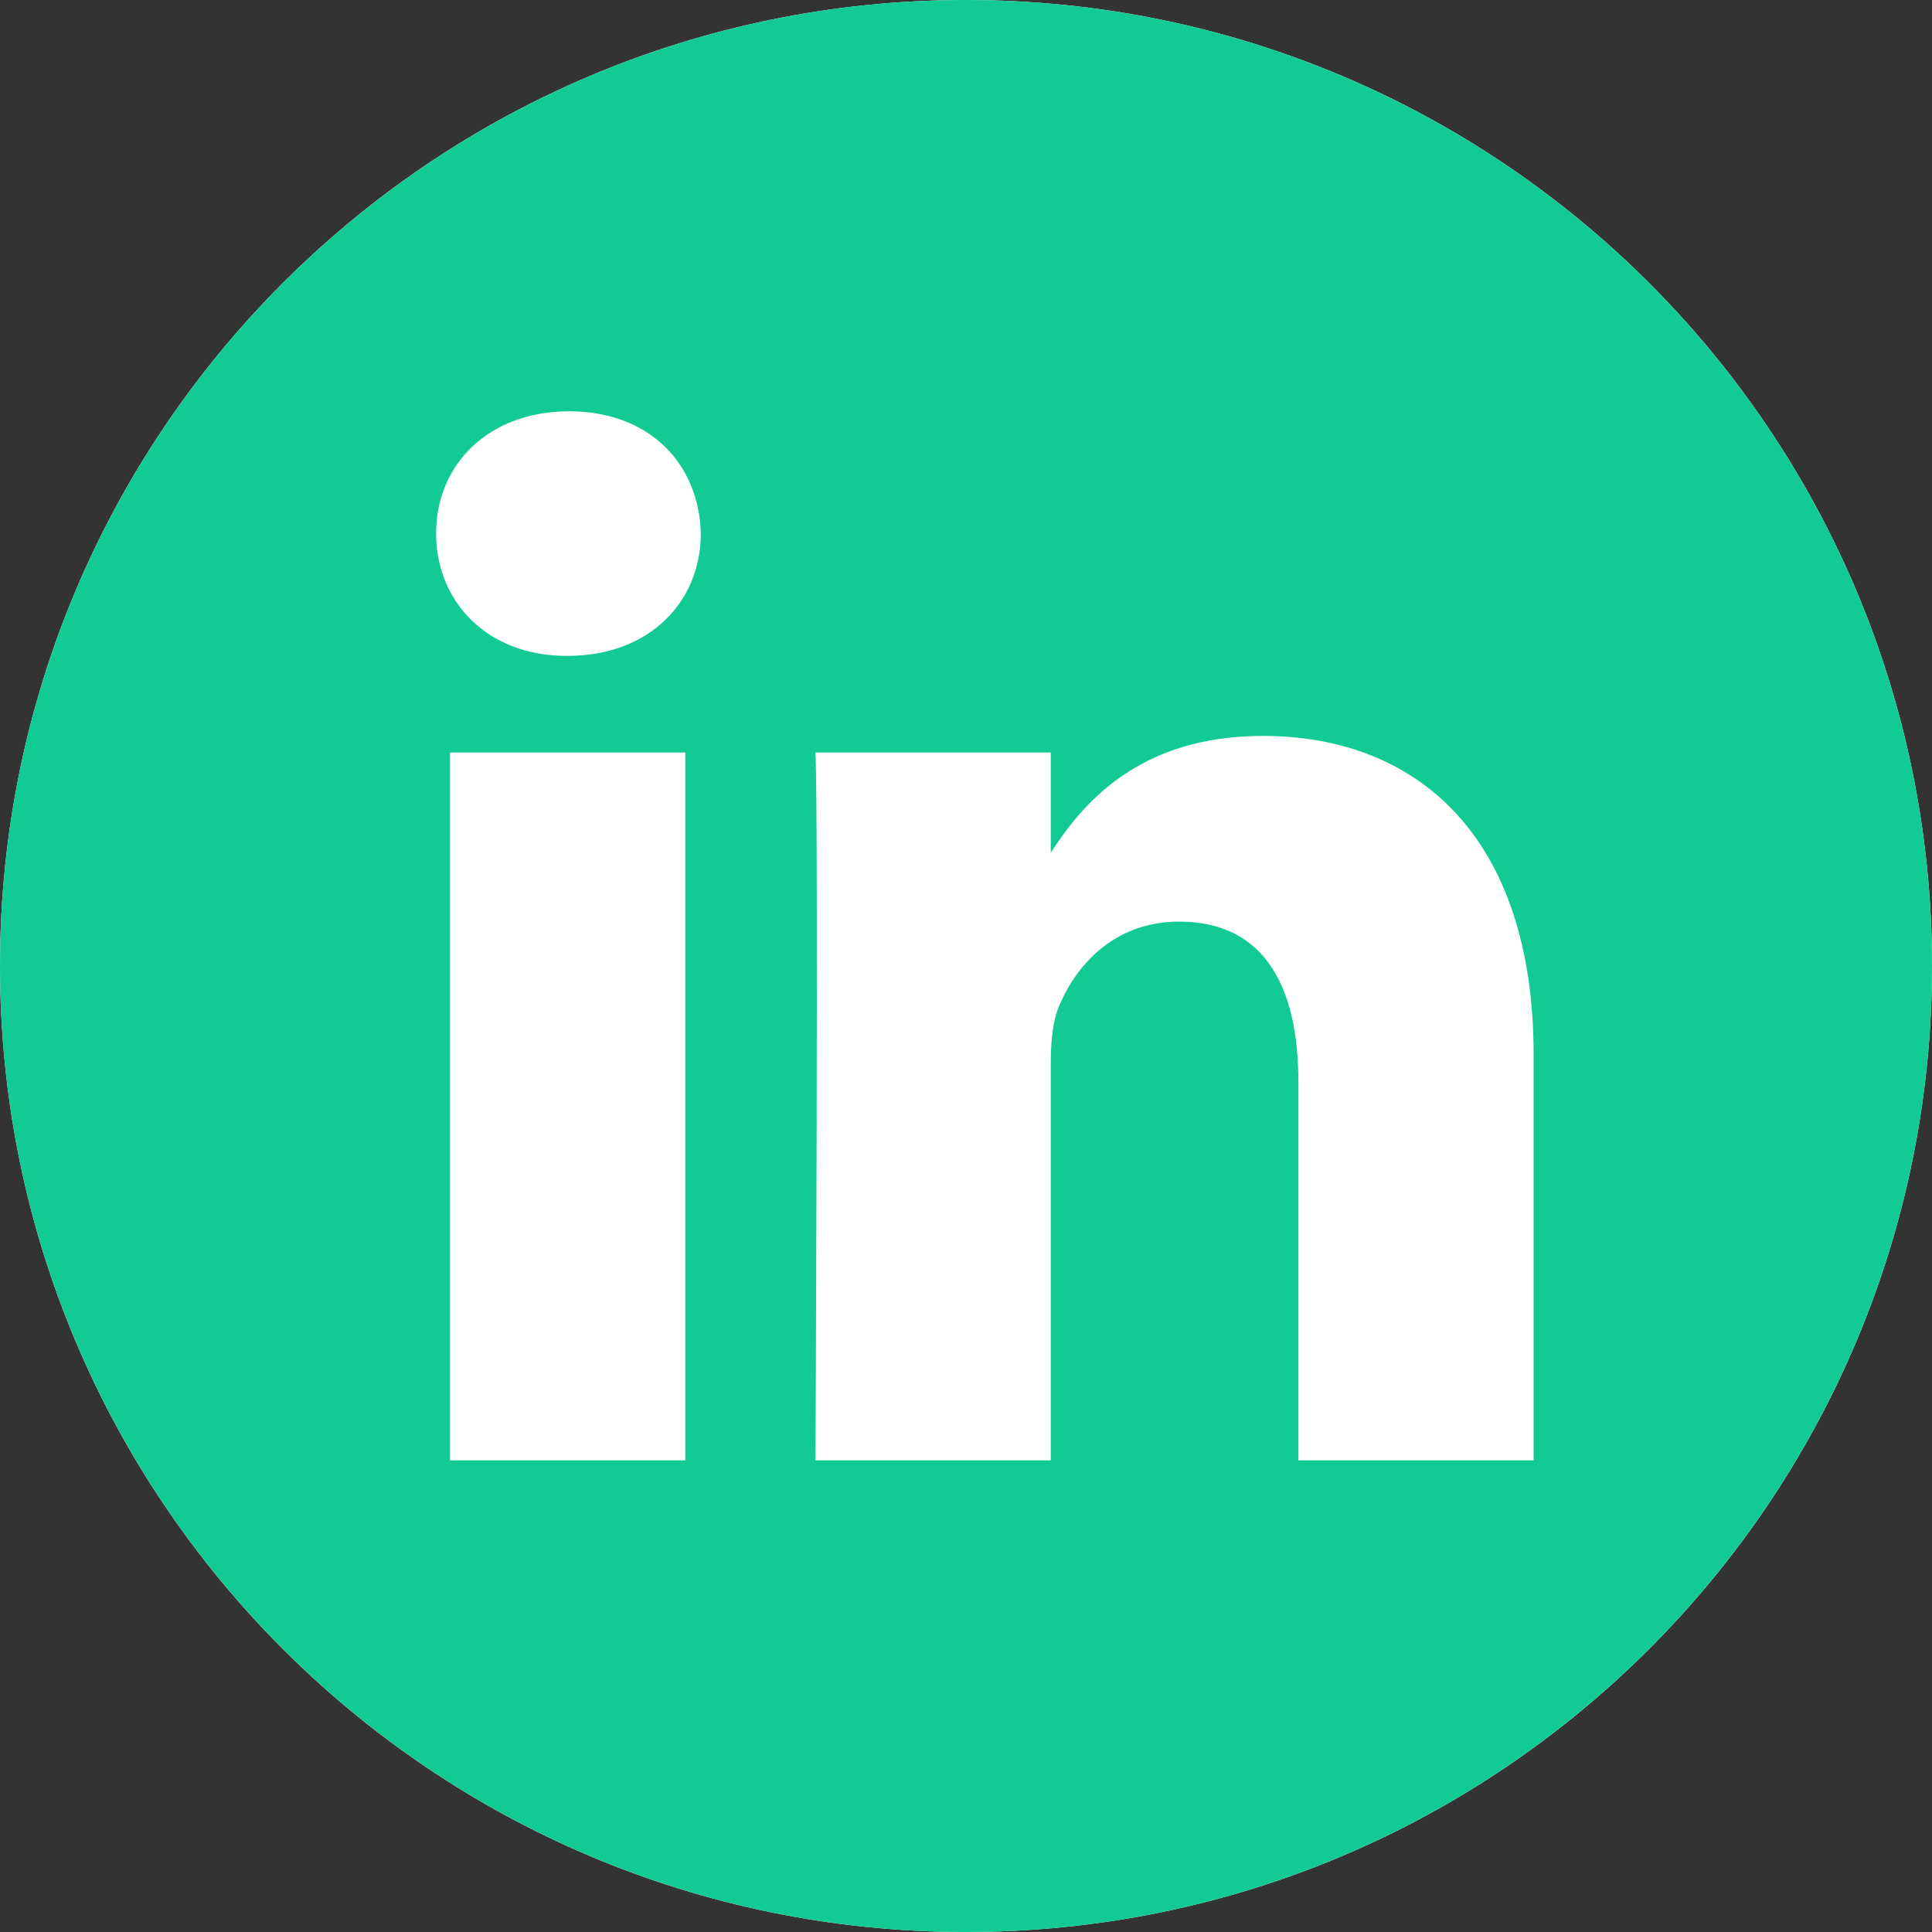
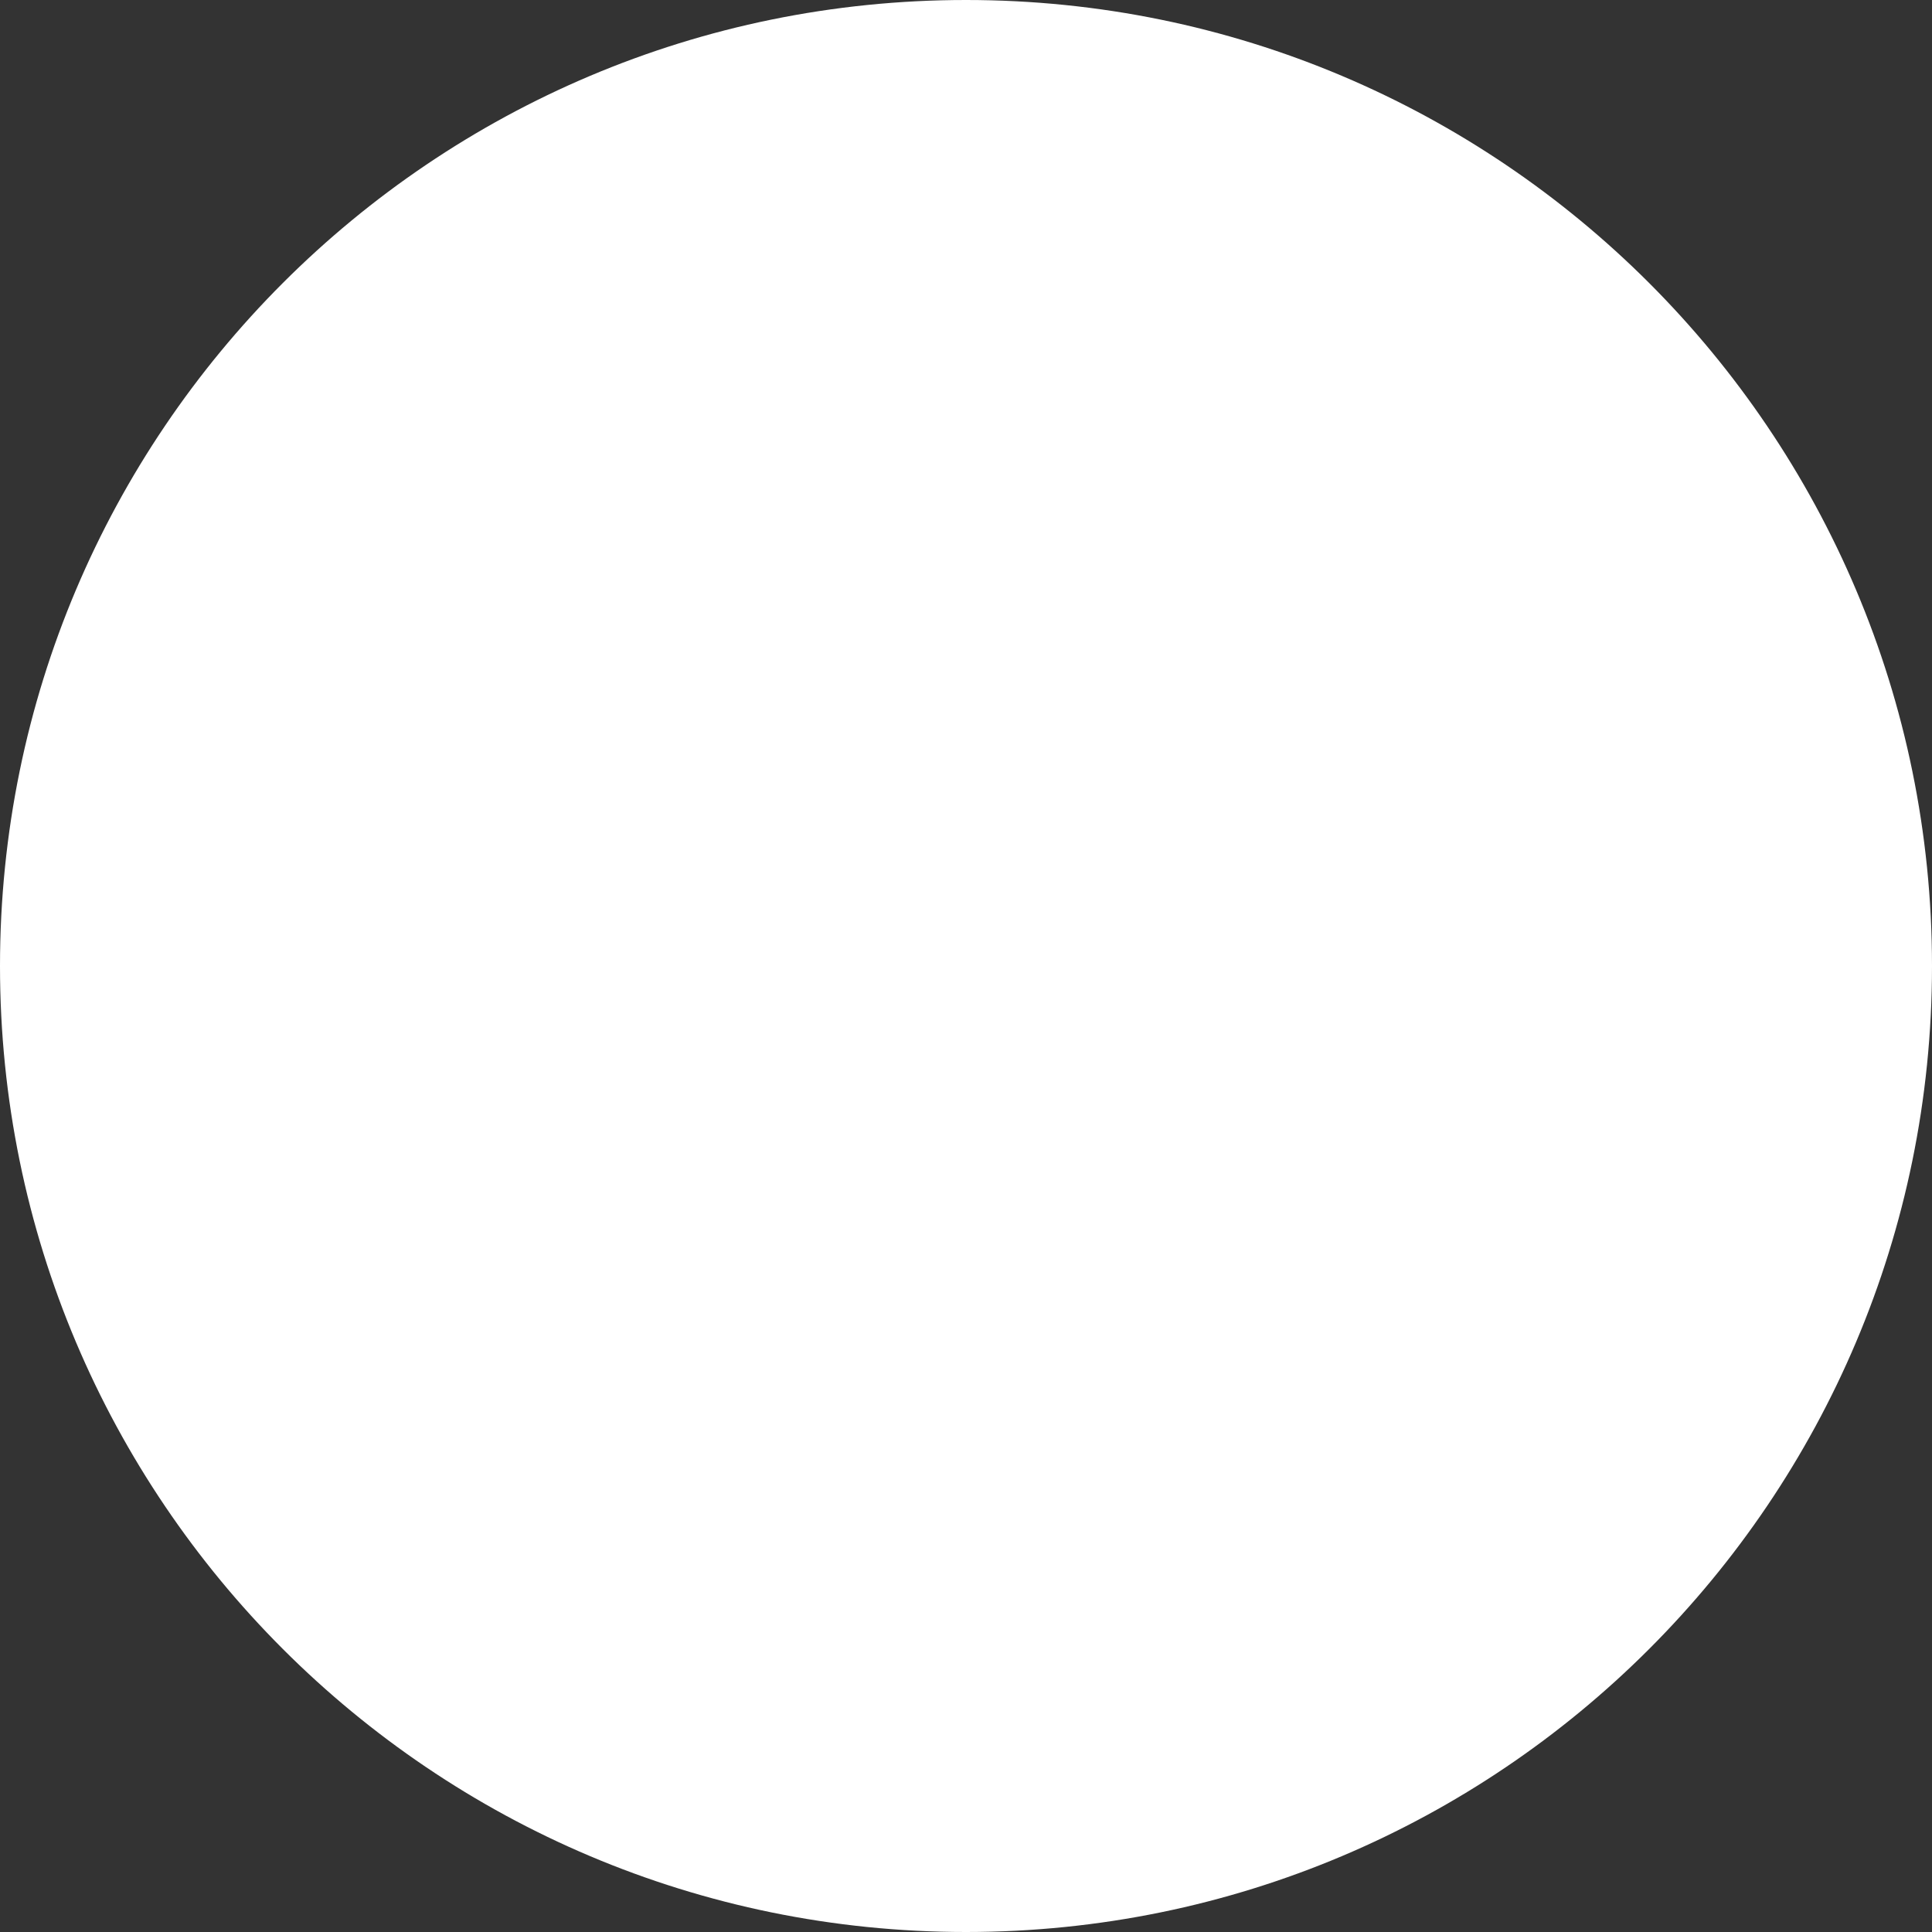
<svg xmlns="http://www.w3.org/2000/svg" width="44px" height="44px" viewBox="0 0 44 44" version="1.1">
  <rect x="0" y="0" width="44" height="44" fill="#333333" stroke="none" />
  <title>linkedin</title>
  <desc>Created with Sketch.</desc>
  <g id="Welcome" stroke="none" stroke-width="1" fill="none" fill-rule="evenodd">
    <g id="Desktop-Copy-3" transform="translate(-1108, -3618)" fill-rule="nonzero">
      <g id="Group-8" transform="translate(96, 3558)">
        <g id="linkedin" transform="translate(1012, 60)">
          <path d="M44,22 C44,34.151 34.151,44 22,44 C9.849,44 0,34.151 0,22 C0,9.849 9.849,0 22,0 C34.151,0 44,9.849 44,22 Z" id="Shape" fill="#FFFFFF" />
-           <path d="M22,0 C9.852,0 0,9.852 0,22 C0,34.148 9.852,44 22,44 C34.148,44 44,34.148 44,22 C44,9.852 34.148,0 22,0 Z M15.607,33.258 L10.249,33.258 L10.249,17.138 L15.607,17.138 L15.607,33.258 Z M12.928,14.937 L12.893,14.937 C11.095,14.937 9.932,13.699 9.932,12.152 C9.932,10.571 11.131,9.367 12.964,9.367 C14.797,9.367 15.925,10.571 15.96,12.152 C15.96,13.699 14.797,14.937 12.928,14.937 Z M34.927,33.258 L29.57,33.258 L29.57,24.634 C29.57,22.467 28.794,20.989 26.855,20.989 C25.375,20.989 24.494,21.986 24.106,22.948 C23.964,23.293 23.93,23.774 23.93,24.256 L23.93,33.258 L18.572,33.258 C18.572,33.258 18.642,18.65 18.572,17.138 L23.93,17.138 L23.93,19.421 C24.642,18.322 25.916,16.76 28.759,16.76 C32.284,16.76 34.927,19.064 34.927,24.015 L34.927,33.258 Z" id="Shape" fill="#12CB94" />
        </g>
      </g>
    </g>
  </g>
</svg>